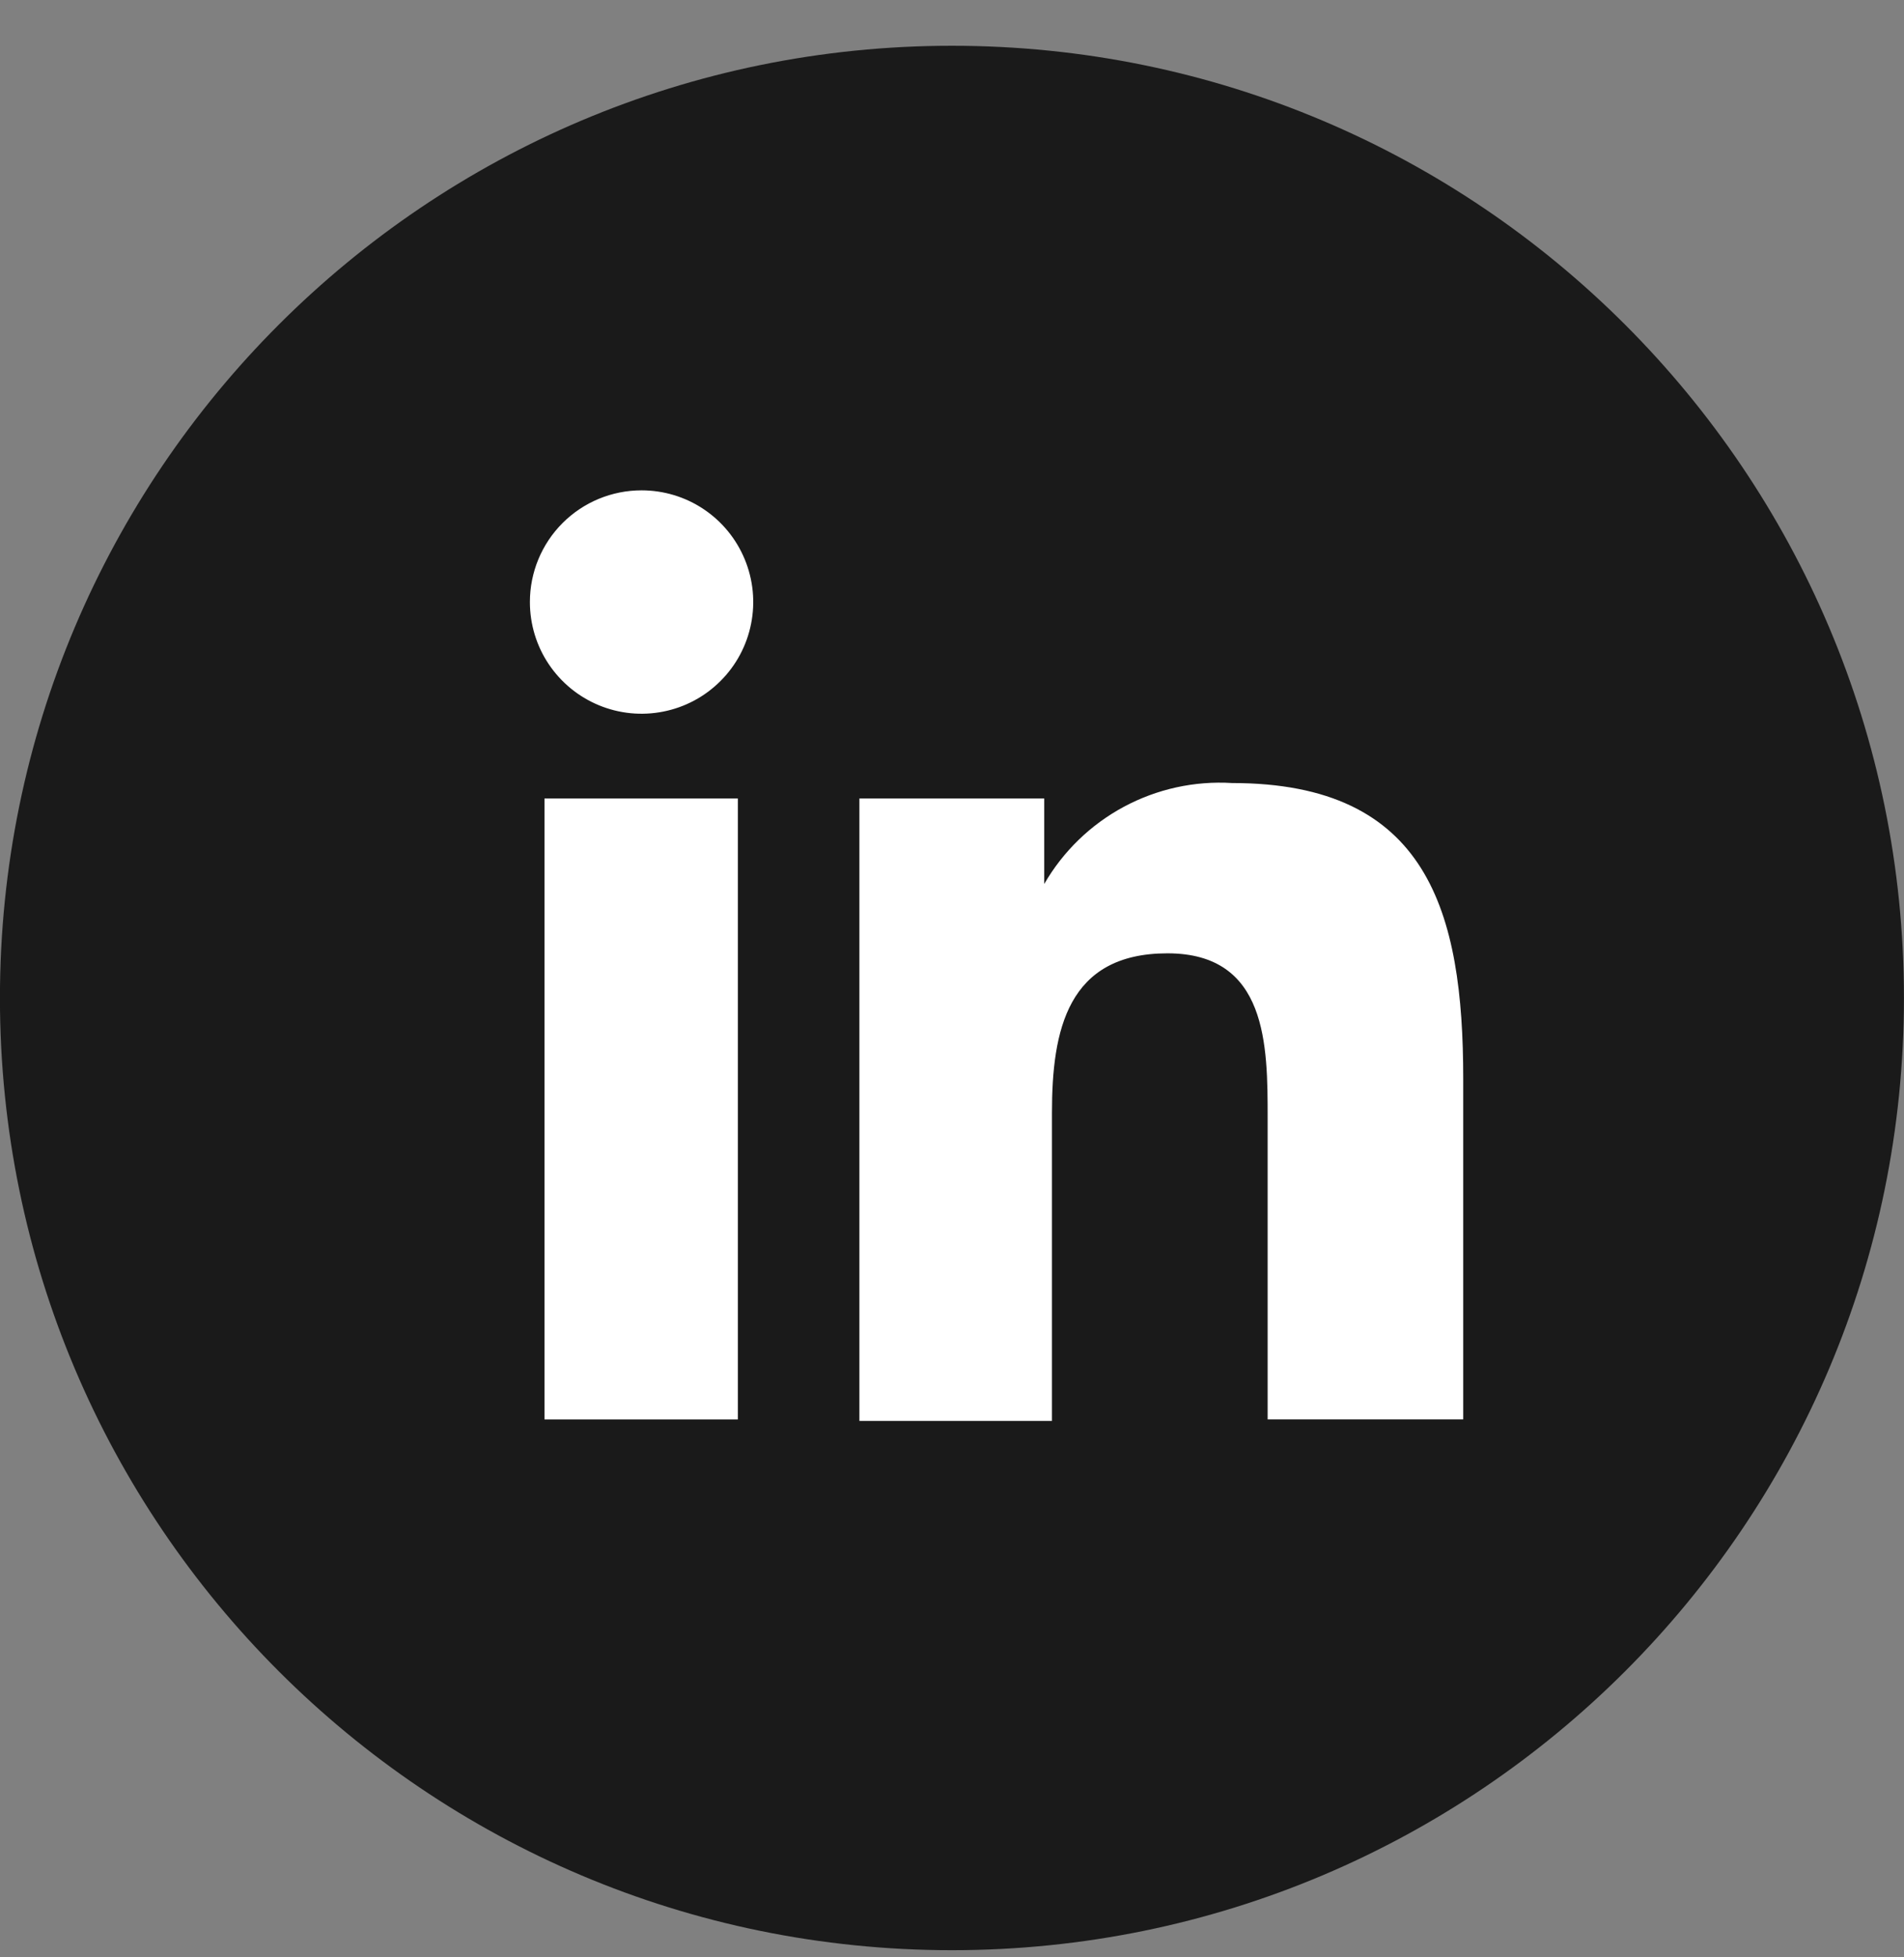
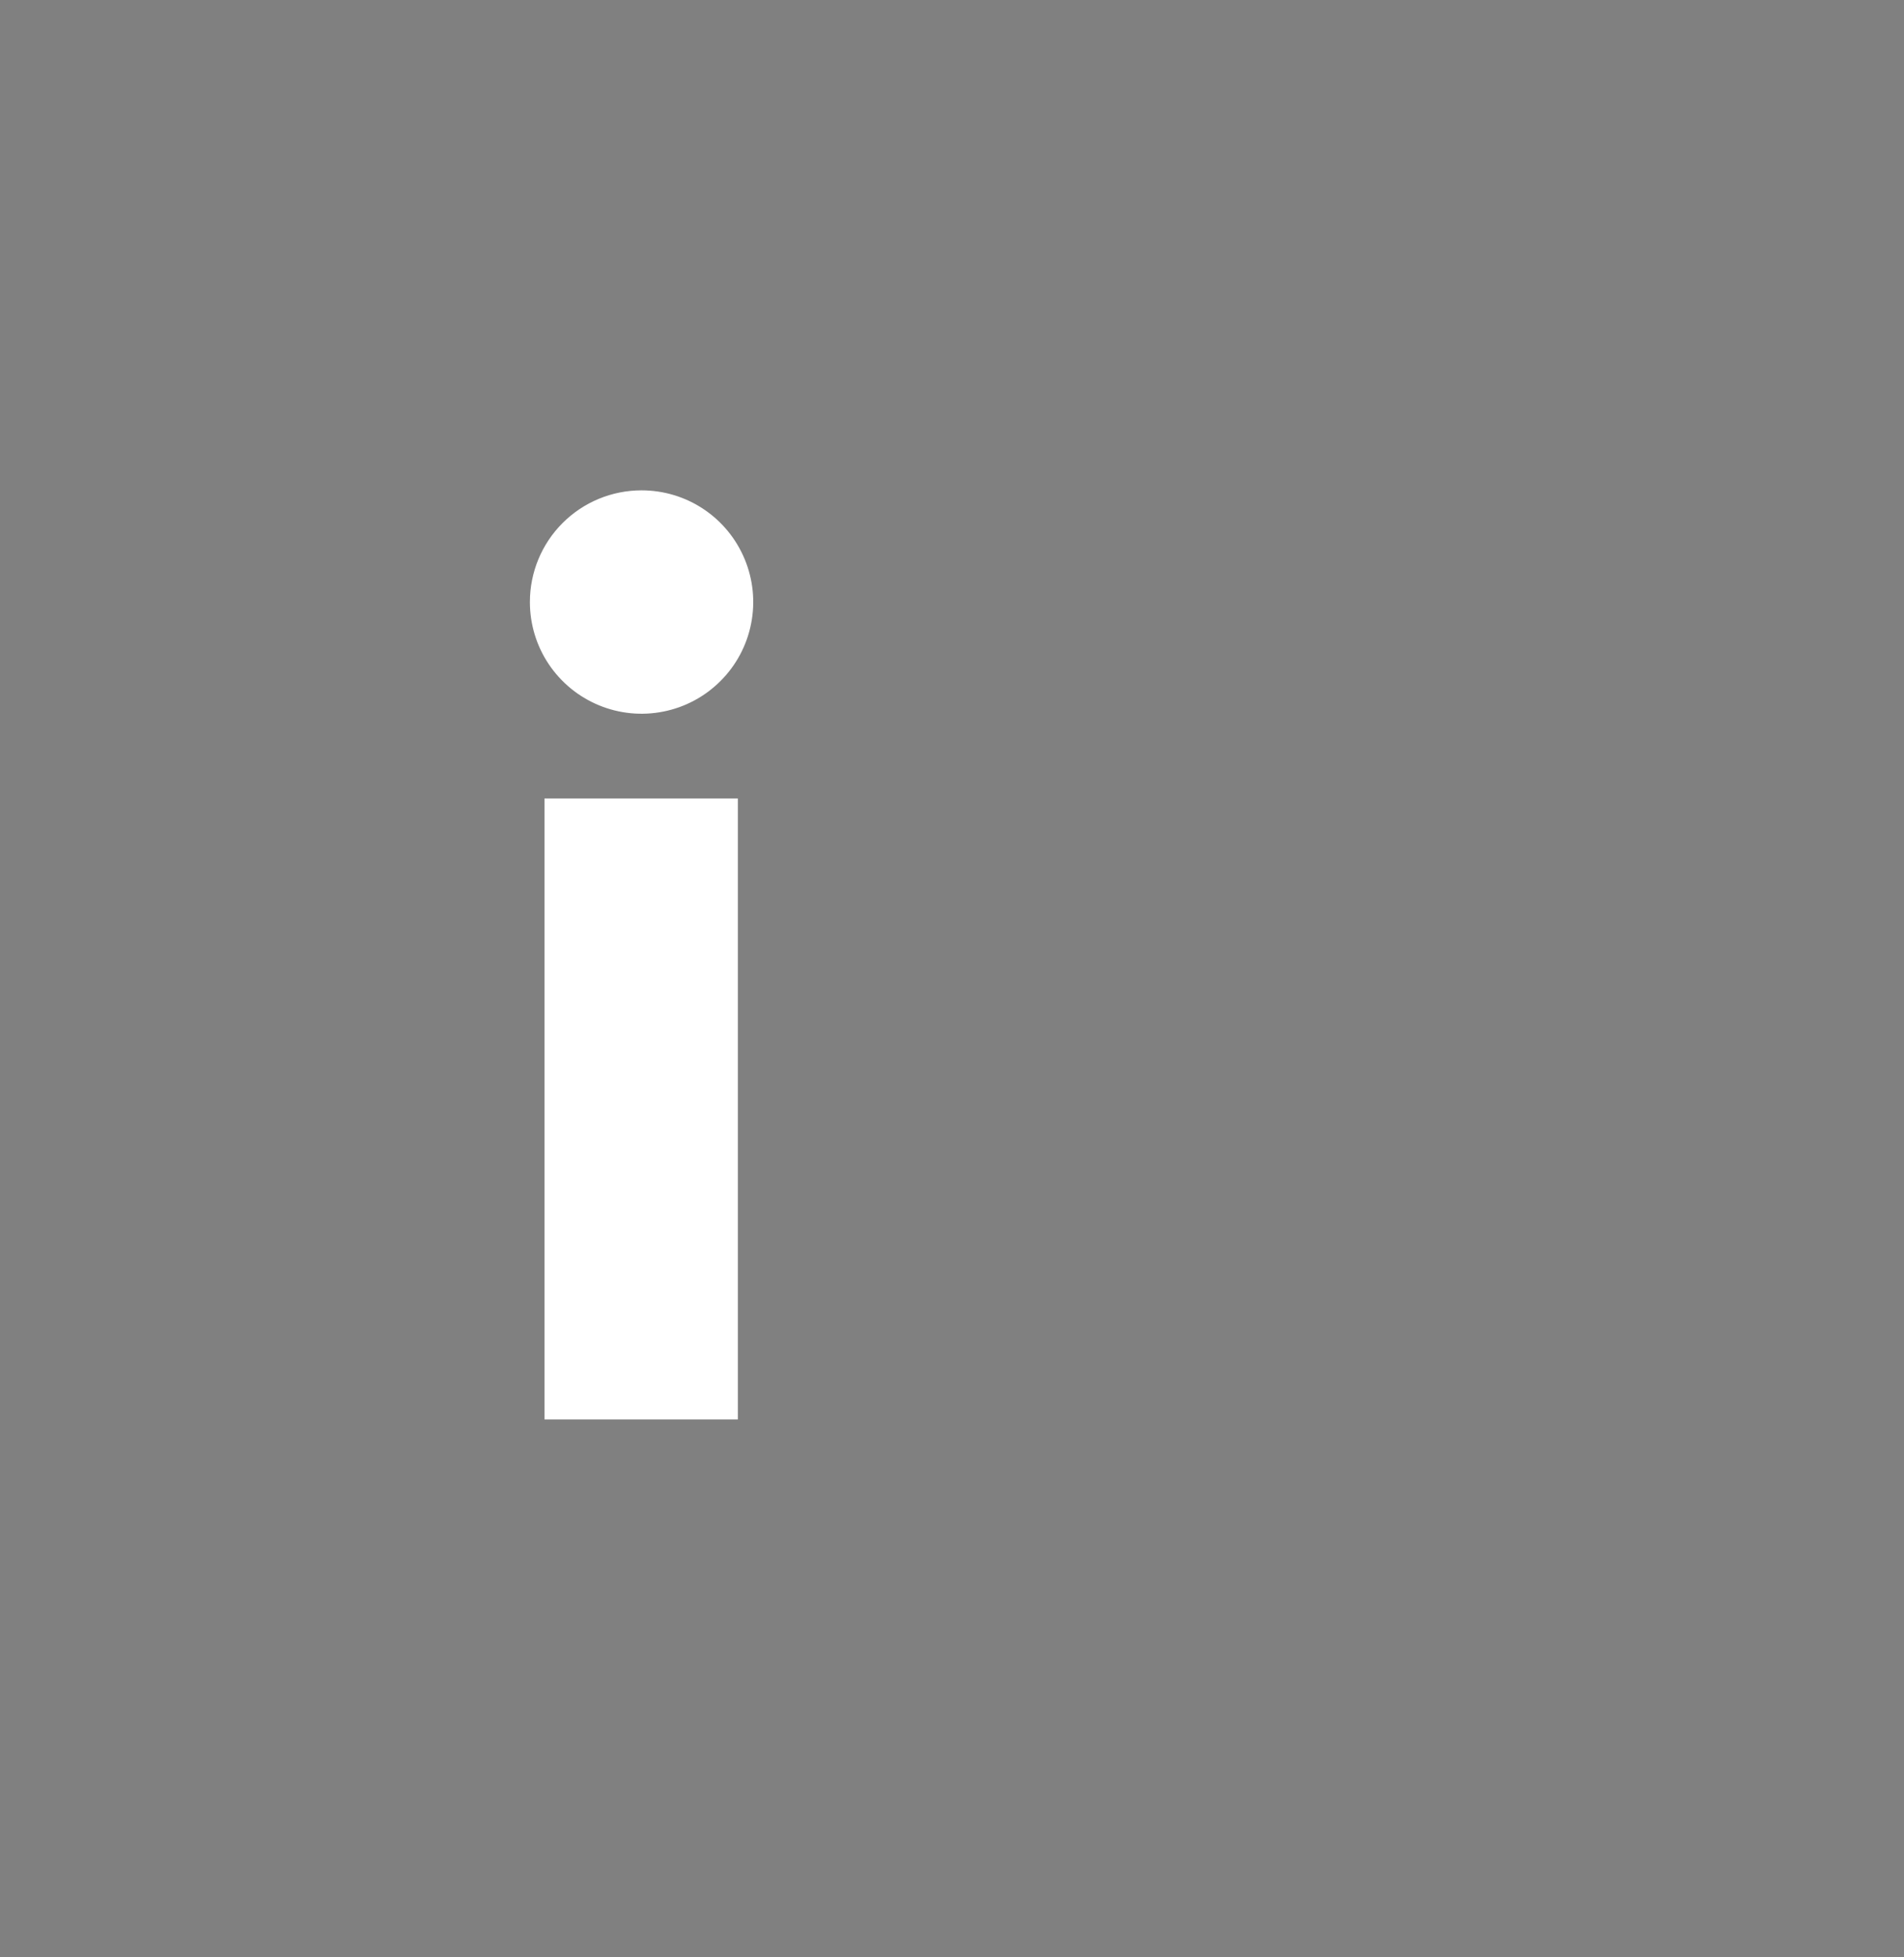
<svg xmlns="http://www.w3.org/2000/svg" width="36" height="37" viewBox="0 0 36 37" fill="none">
  <rect x="0" y="0" width="36" height="37" fill="#808080" stroke="none" />
-   <path d="M17.999 36.865C27.94 36.865 35.999 28.806 35.999 18.865C35.999 8.924 27.94 0.865 17.999 0.865C8.058 0.865 -0.001 8.924 -0.001 18.865C-0.001 28.806 8.058 36.865 17.999 36.865Z" fill="#1A1A1A" />
  <path d="M10.295 15.094H13.951V26.832H10.295V15.094ZM12.13 9.269C12.548 9.269 12.956 9.392 13.303 9.624C13.651 9.856 13.921 10.186 14.081 10.572C14.241 10.958 14.283 11.383 14.201 11.792C14.12 12.202 13.919 12.578 13.623 12.873C13.328 13.169 12.952 13.37 12.542 13.451C12.133 13.533 11.708 13.491 11.322 13.331C10.936 13.171 10.607 12.901 10.374 12.553C10.142 12.206 10.019 11.798 10.019 11.38C10.019 10.82 10.241 10.283 10.637 9.887C11.033 9.491 11.57 9.269 12.13 9.269Z" fill="white" />
-   <path d="M16.249 15.094H19.744V16.71C20.1 16.093 20.622 15.588 21.249 15.251C21.877 14.914 22.586 14.758 23.298 14.802C26.997 14.802 27.666 17.234 27.666 20.395V26.831H23.968V21.137C23.968 19.768 23.968 18.021 22.074 18.021C20.181 18.021 19.89 19.477 19.89 21.035V26.86H16.249V15.094Z" fill="white" />
</svg>